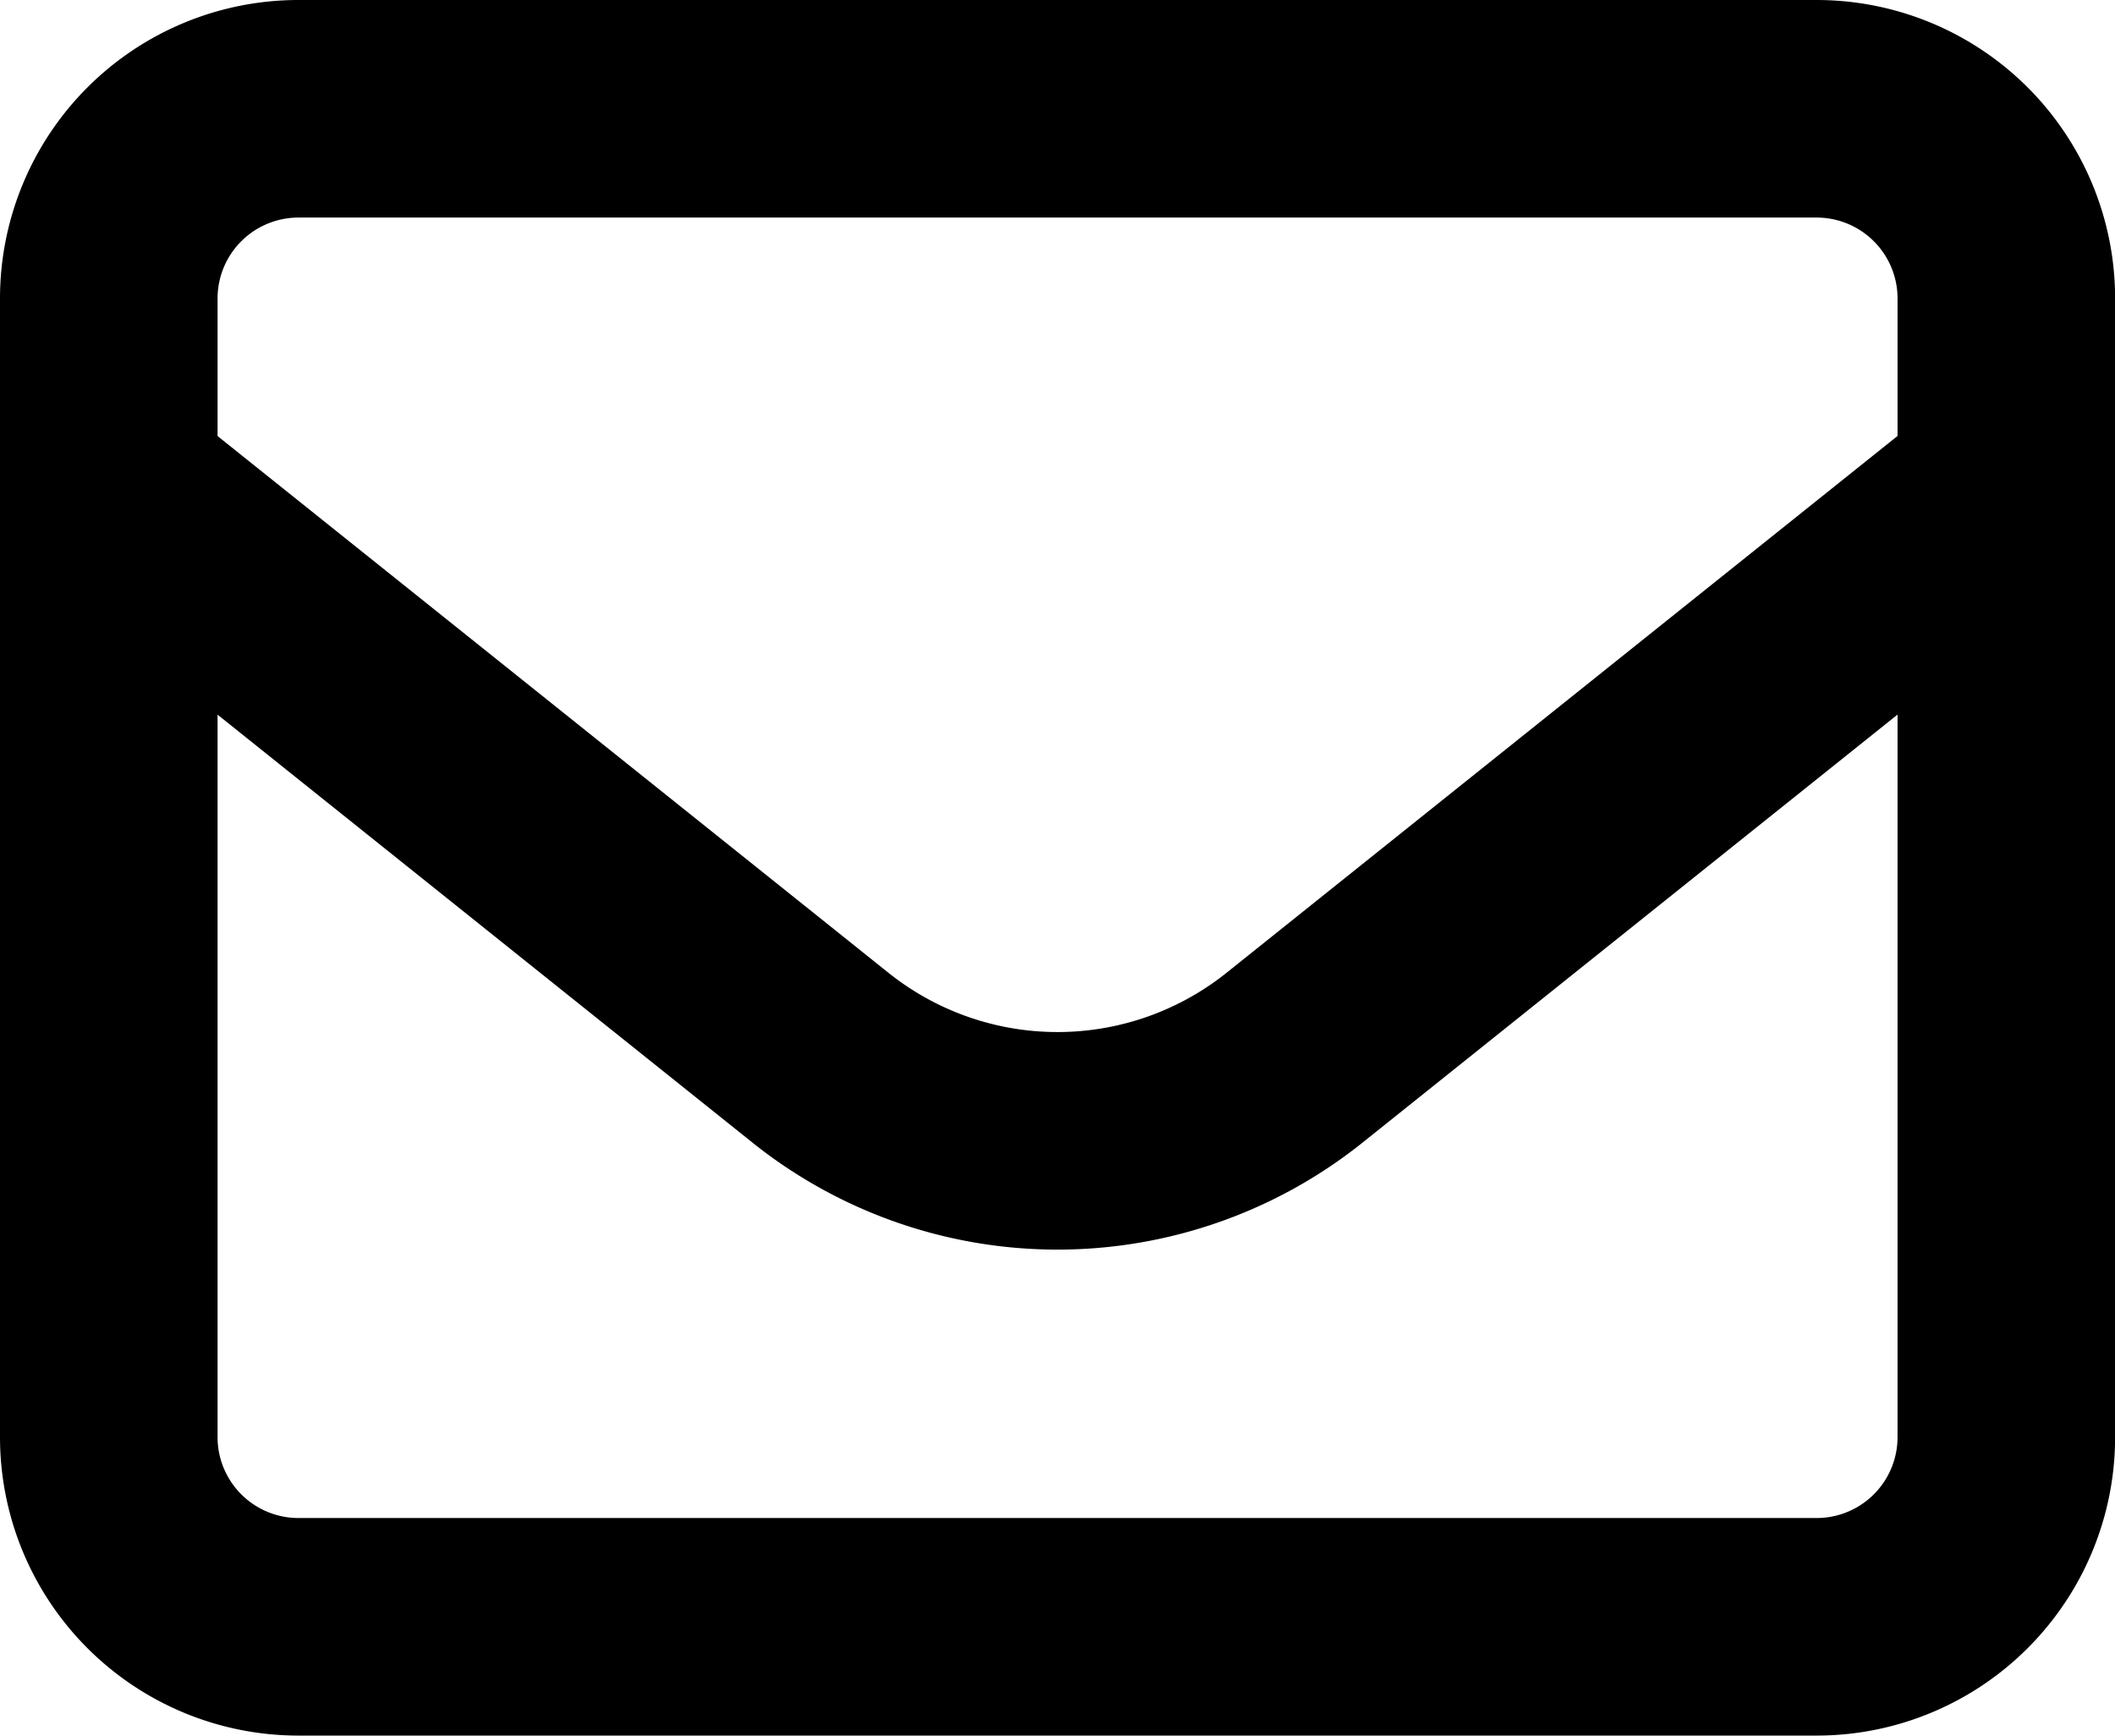
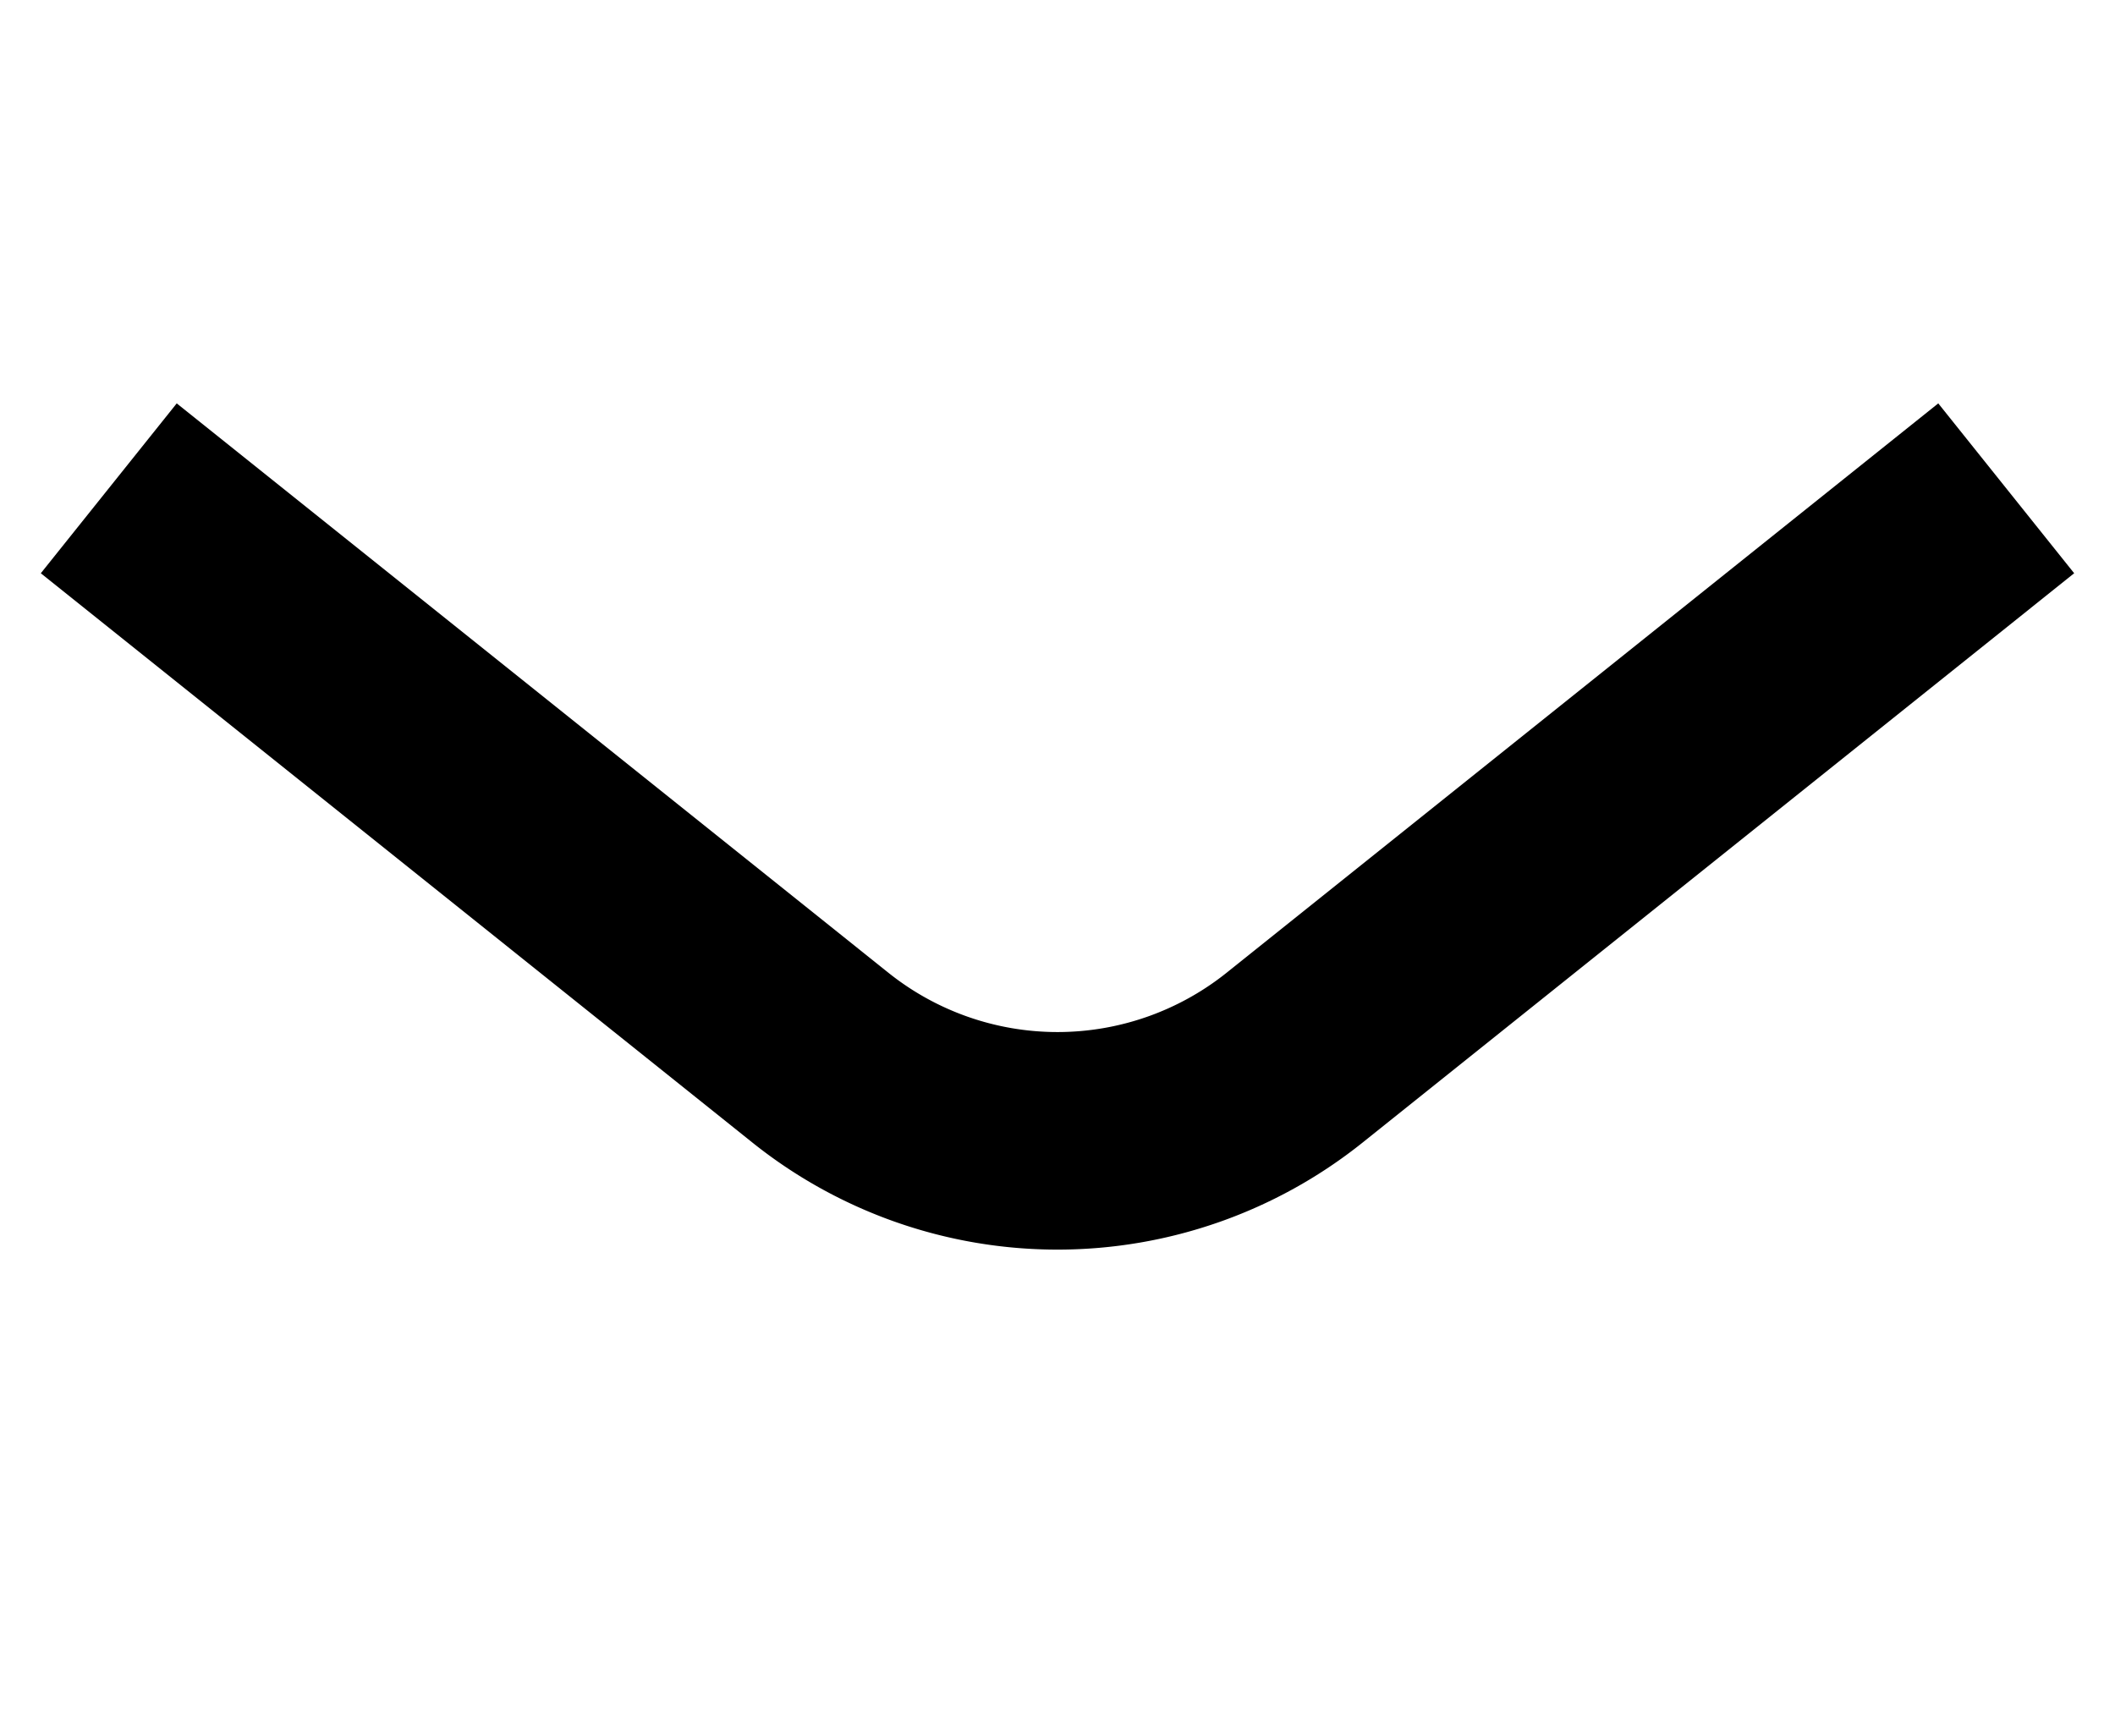
<svg xmlns="http://www.w3.org/2000/svg" width="19.443" height="15.955" viewBox="0 0 19.443 15.955">
-   <path data-name="Path 16" d="M2 5.744A1.744 1.744 0 0 1 3.744 4H17.7a1.744 1.744 0 0 1 1.744 1.744V16.21a1.744 1.744 0 0 1-1.744 1.745H3.744A1.744 1.744 0 0 1 2 16.21z" style="stroke-linecap:round;fill:none;stroke:#000;stroke-linejoin:round;stroke-width:2px" transform="translate(-1 -3)" />
  <path data-name="Path 17" d="m2 8 6.542 5.234a3.489 3.489 0 0 0 4.359 0L19.443 8" transform="translate(-1 -3.511)" style="fill:none;stroke:#000;stroke-linejoin:round;stroke-width:2px" />
</svg>